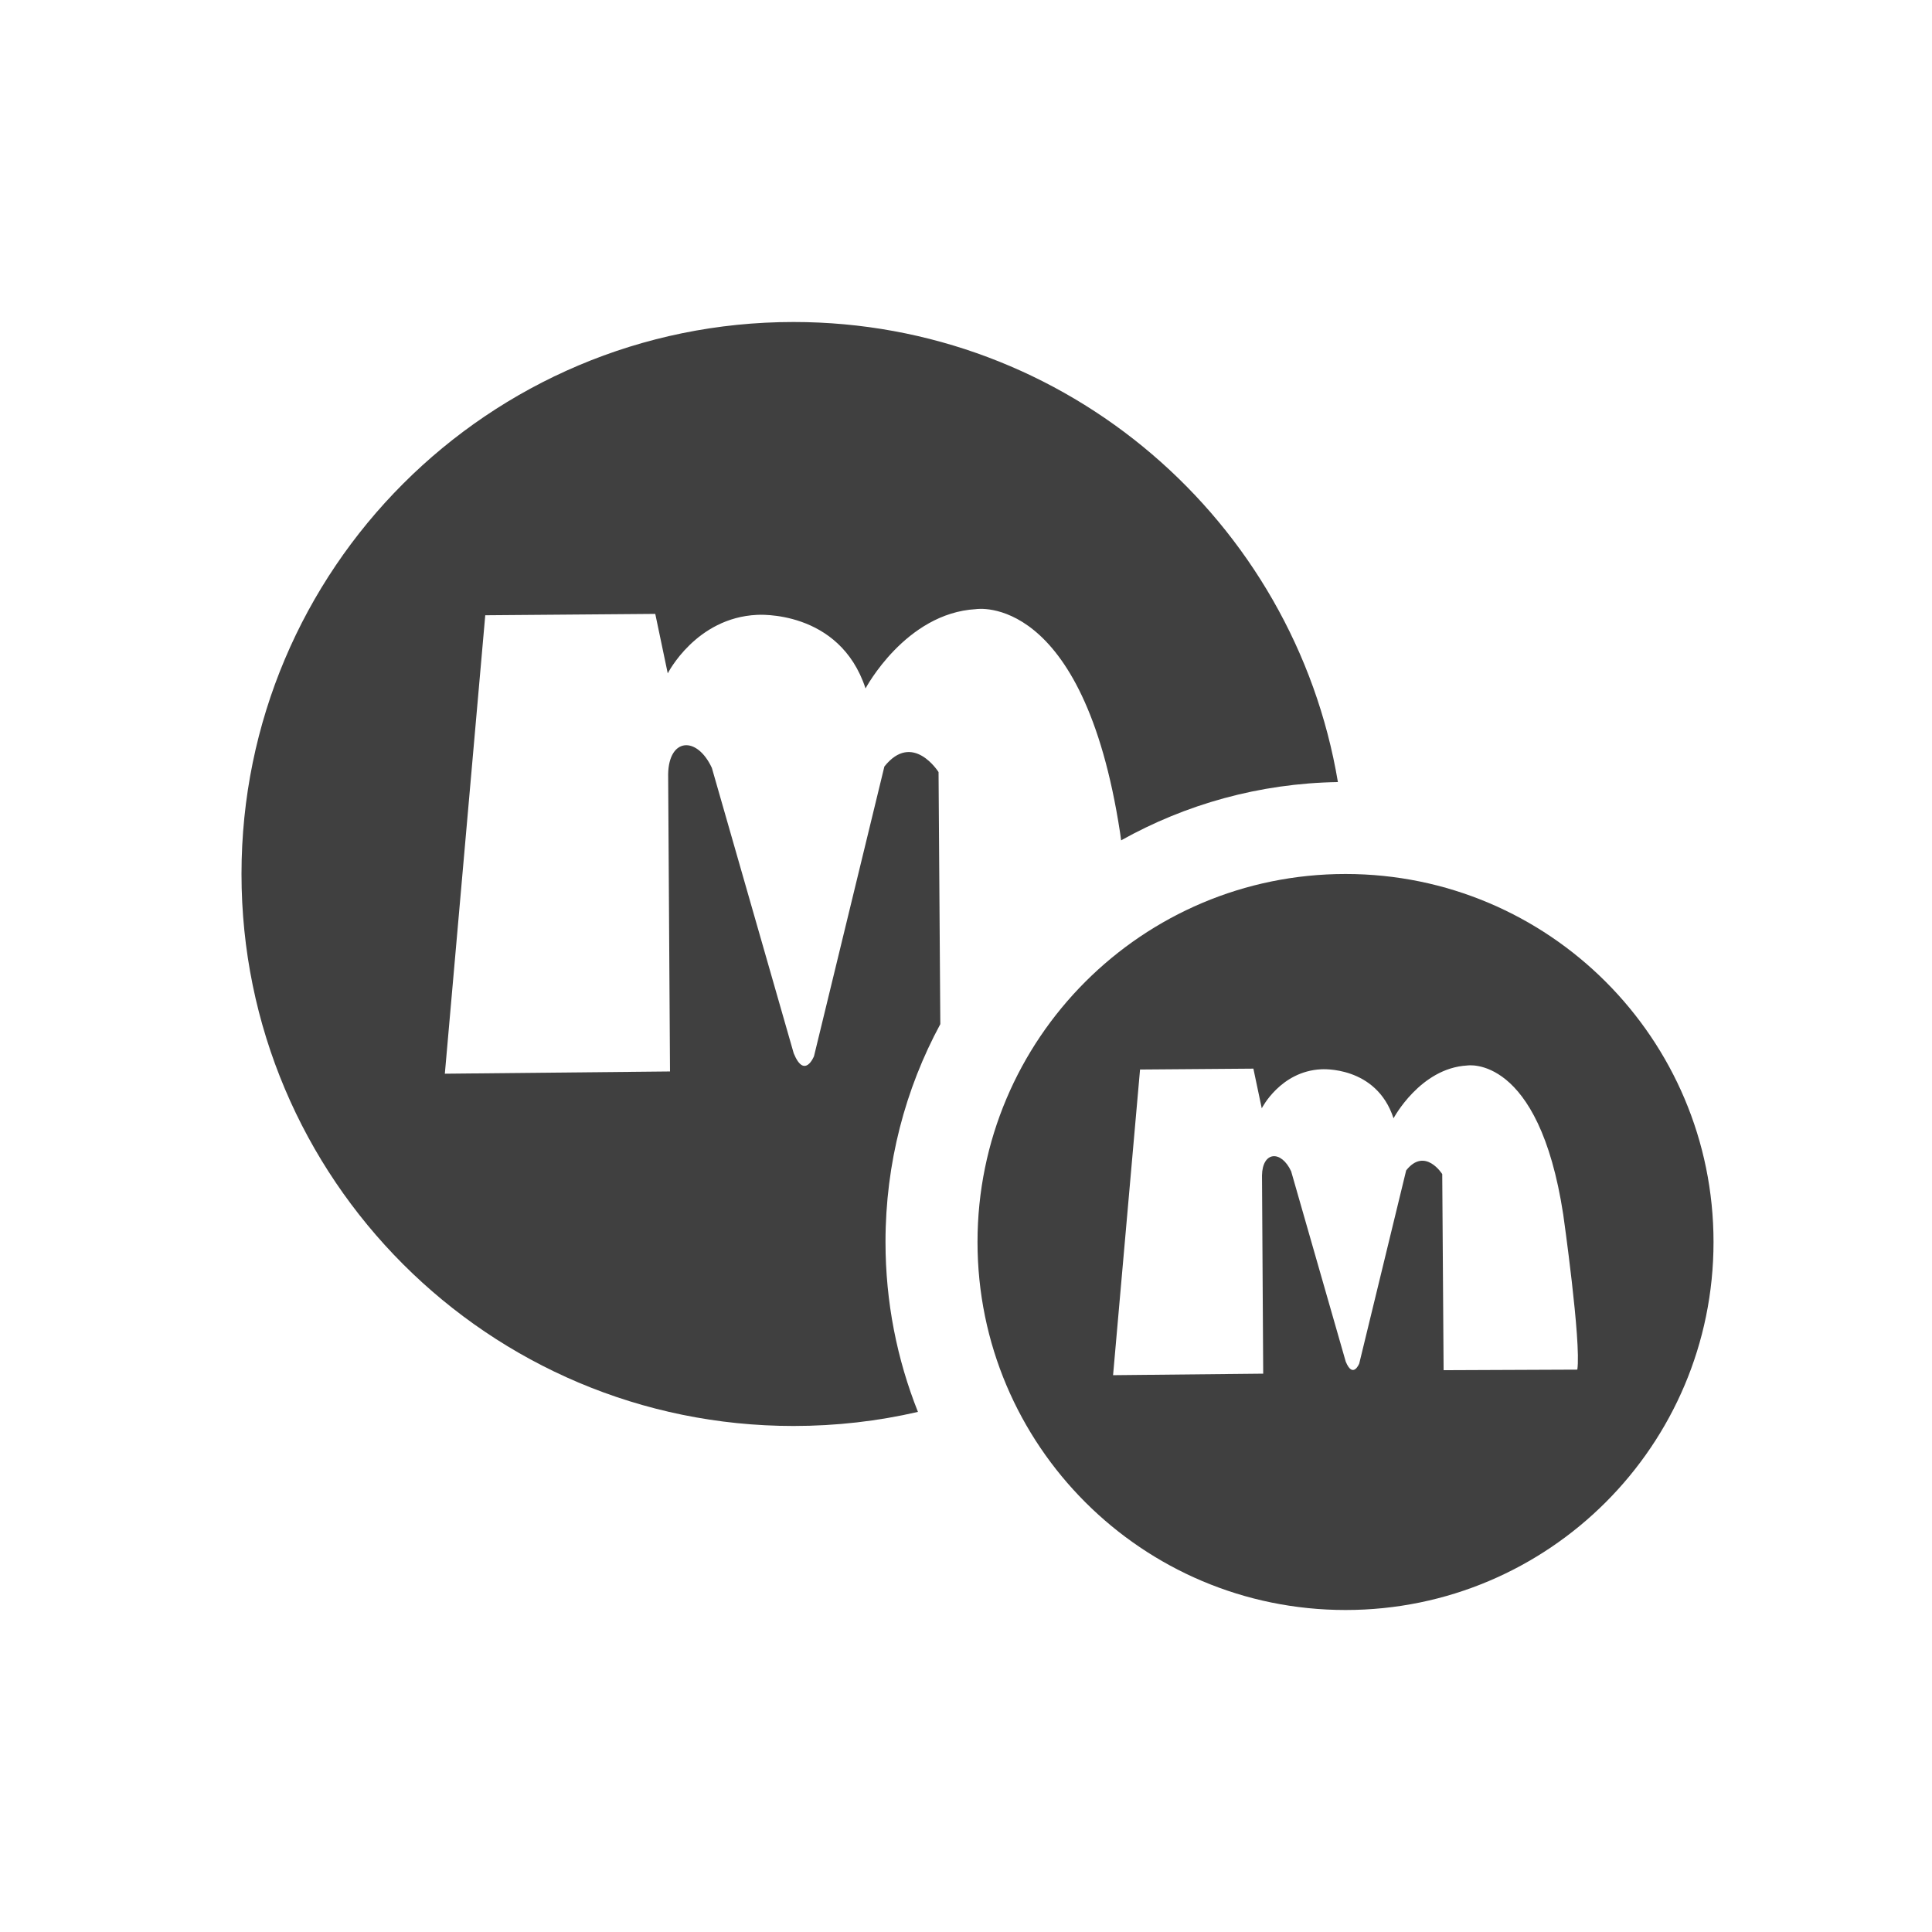
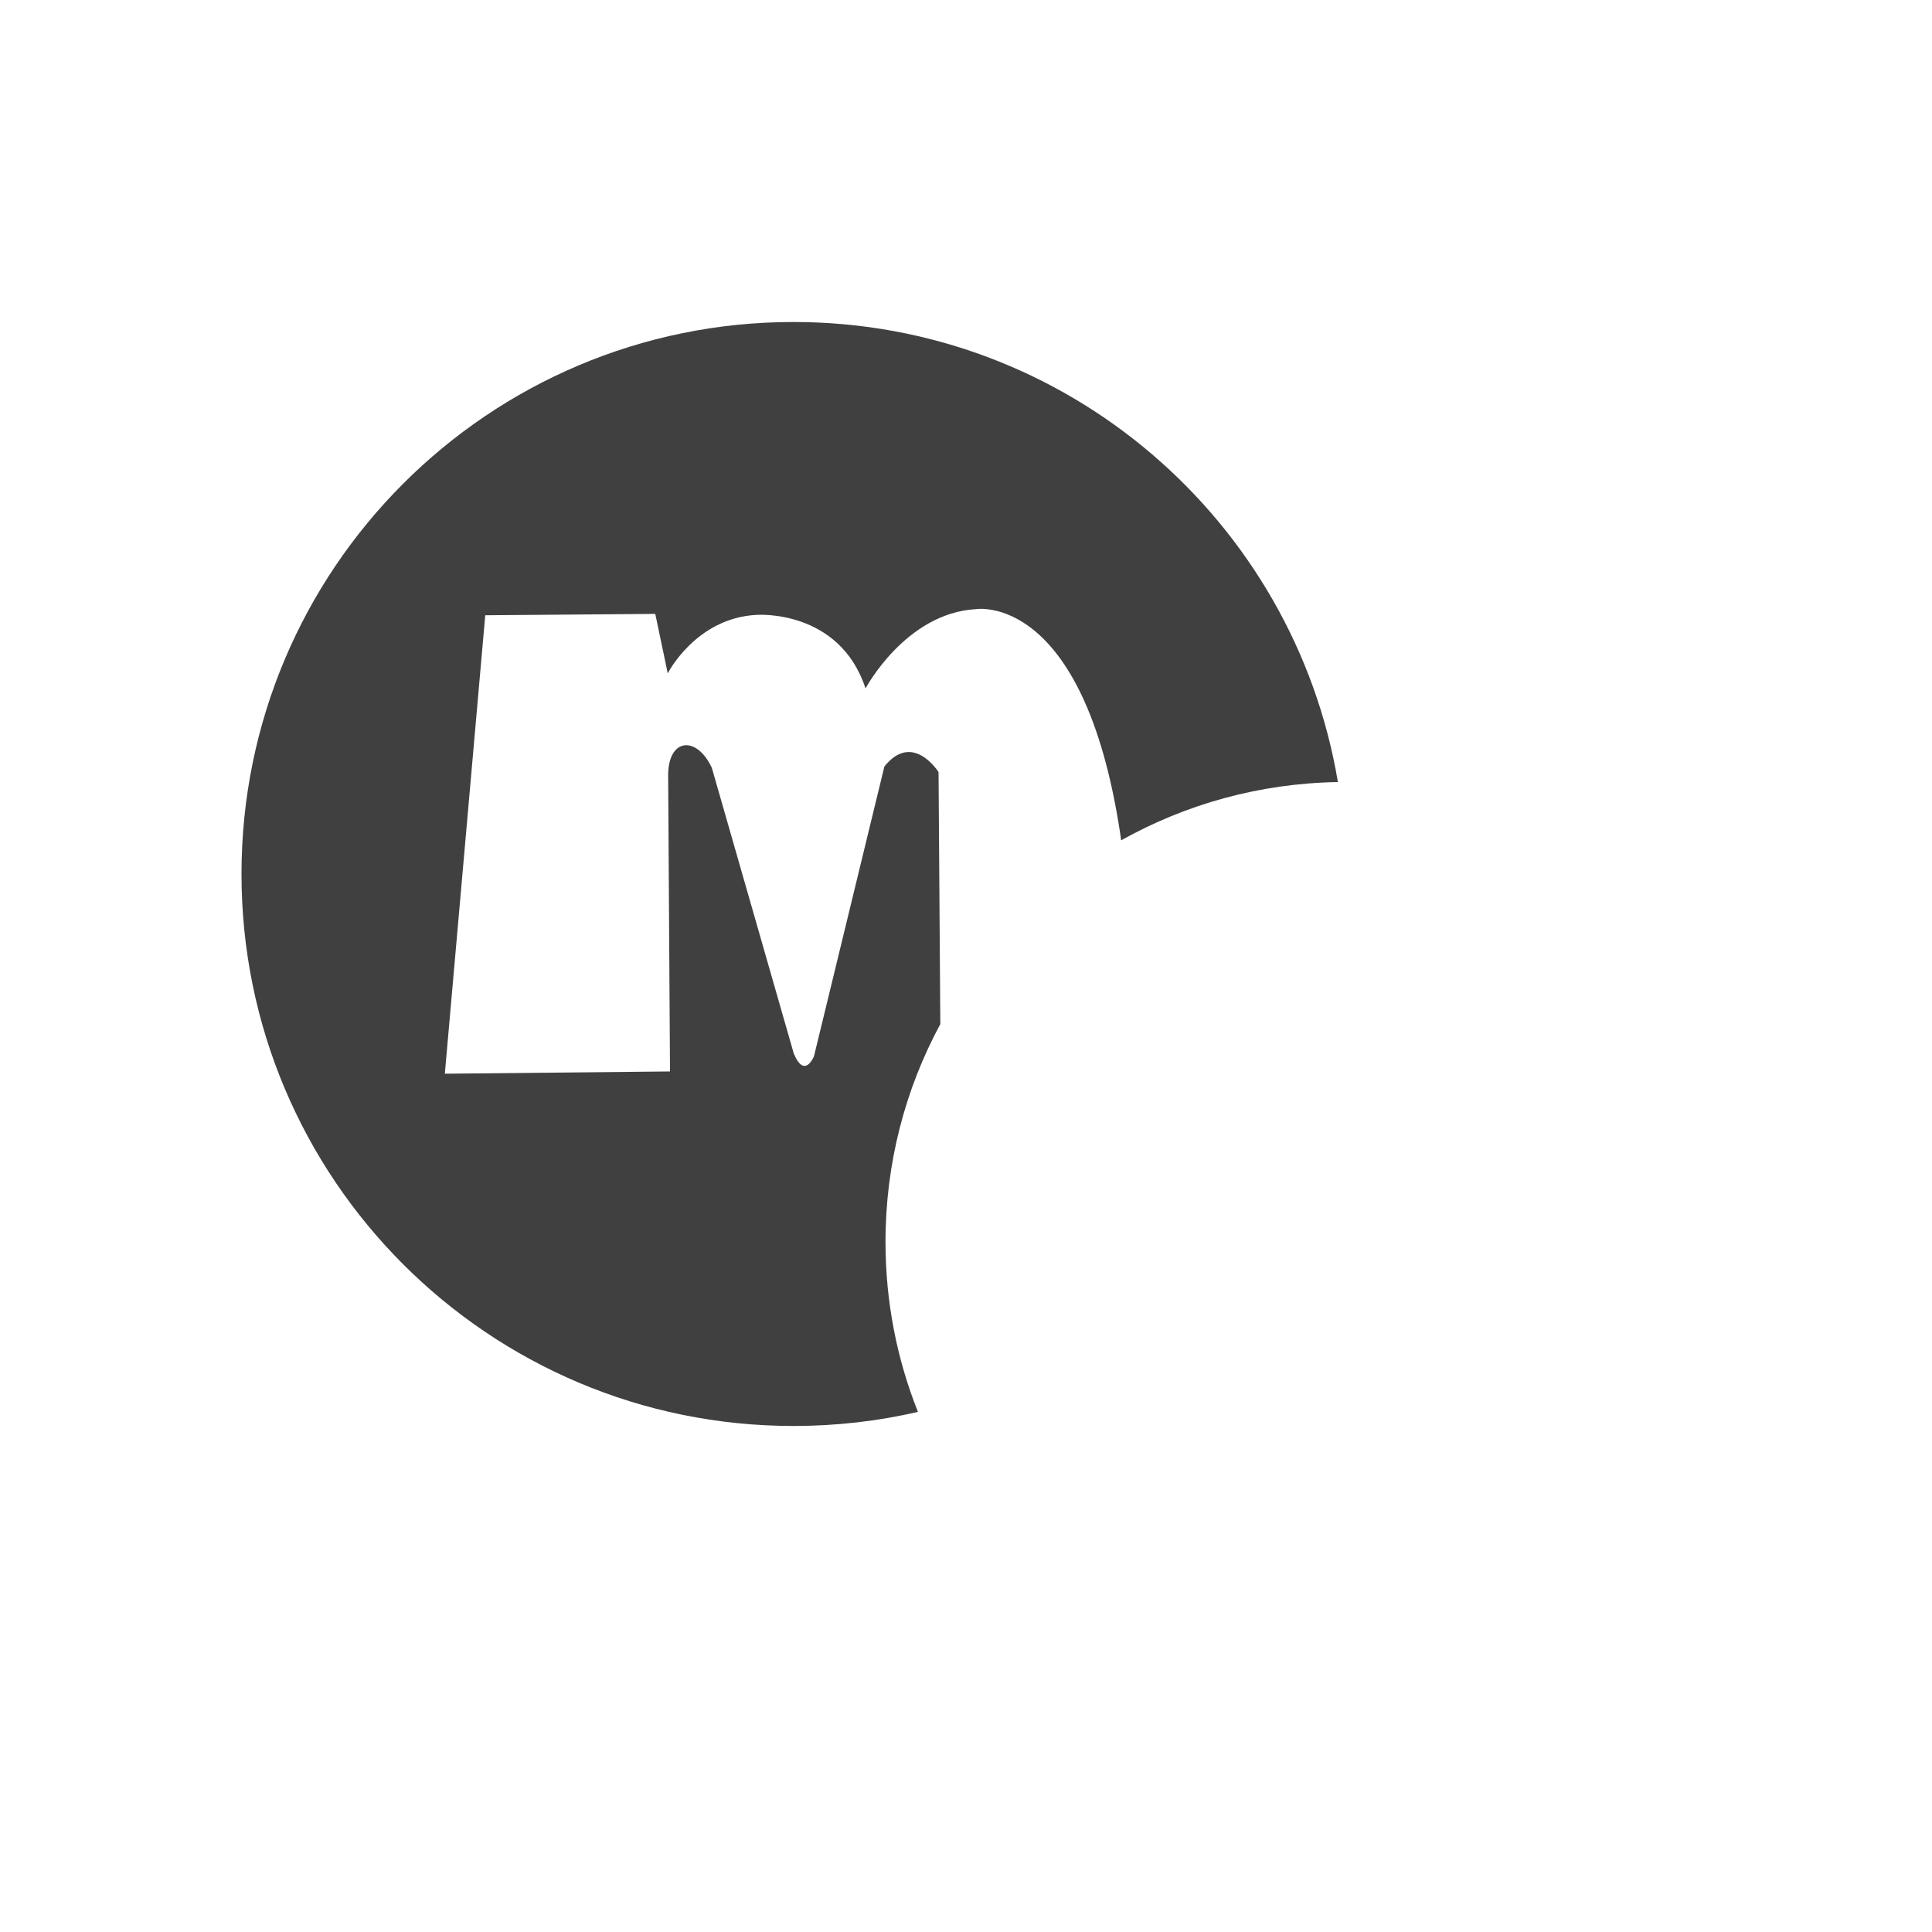
<svg xmlns="http://www.w3.org/2000/svg" width="24" height="24" viewBox="0 0 24 24" fill="none">
  <path fill-rule="evenodd" clip-rule="evenodd" d="M9.857 4C6.07 4 3 7.07 3 10.857C3 14.644 6.07 17.714 9.857 17.714C10.389 17.714 10.906 17.654 11.403 17.539C11.143 16.886 11 16.174 11 15.428C11 14.449 11.246 13.527 11.681 12.722L11.659 9.591C11.659 9.591 11.338 9.08 10.986 9.522L10.112 13.12C10.112 13.12 9.995 13.414 9.86 13.085L8.843 9.539C8.657 9.139 8.308 9.165 8.3 9.617L8.323 13.31H8.326L5.526 13.338L6.028 7.643L8.14 7.626L8.295 8.365C8.295 8.365 8.644 7.674 9.404 7.638C9.404 7.638 10.428 7.565 10.752 8.552C10.752 8.552 11.248 7.617 12.123 7.567C12.123 7.567 13.455 7.345 13.914 10.344C13.914 10.344 13.919 10.378 13.927 10.439C14.726 9.992 15.643 9.731 16.62 9.715C16.076 6.471 13.255 4 9.857 4Z" fill="#404040" />
-   <path fill-rule="evenodd" clip-rule="evenodd" d="M12.143 15.429C12.143 12.904 14.19 10.857 16.715 10.857C19.239 10.857 21.286 12.904 21.286 15.429C21.286 17.954 19.239 20 16.715 20C14.19 20 12.143 17.954 12.143 15.429ZM13.827 17.083L15.694 17.064H15.692L15.677 14.602C15.682 14.301 15.915 14.284 16.039 14.55L16.717 16.914C16.807 17.134 16.885 16.938 16.885 16.938L17.468 14.539C17.702 14.244 17.916 14.585 17.916 14.585L17.933 17.021L19.594 17.014C19.645 16.673 19.419 15.087 19.419 15.087C19.113 13.088 18.225 13.236 18.225 13.236C17.642 13.269 17.311 13.892 17.311 13.892C17.096 13.234 16.413 13.283 16.413 13.283C15.906 13.307 15.674 13.768 15.674 13.768L15.57 13.275L14.162 13.286L13.827 17.083Z" fill="#404040" />
</svg>